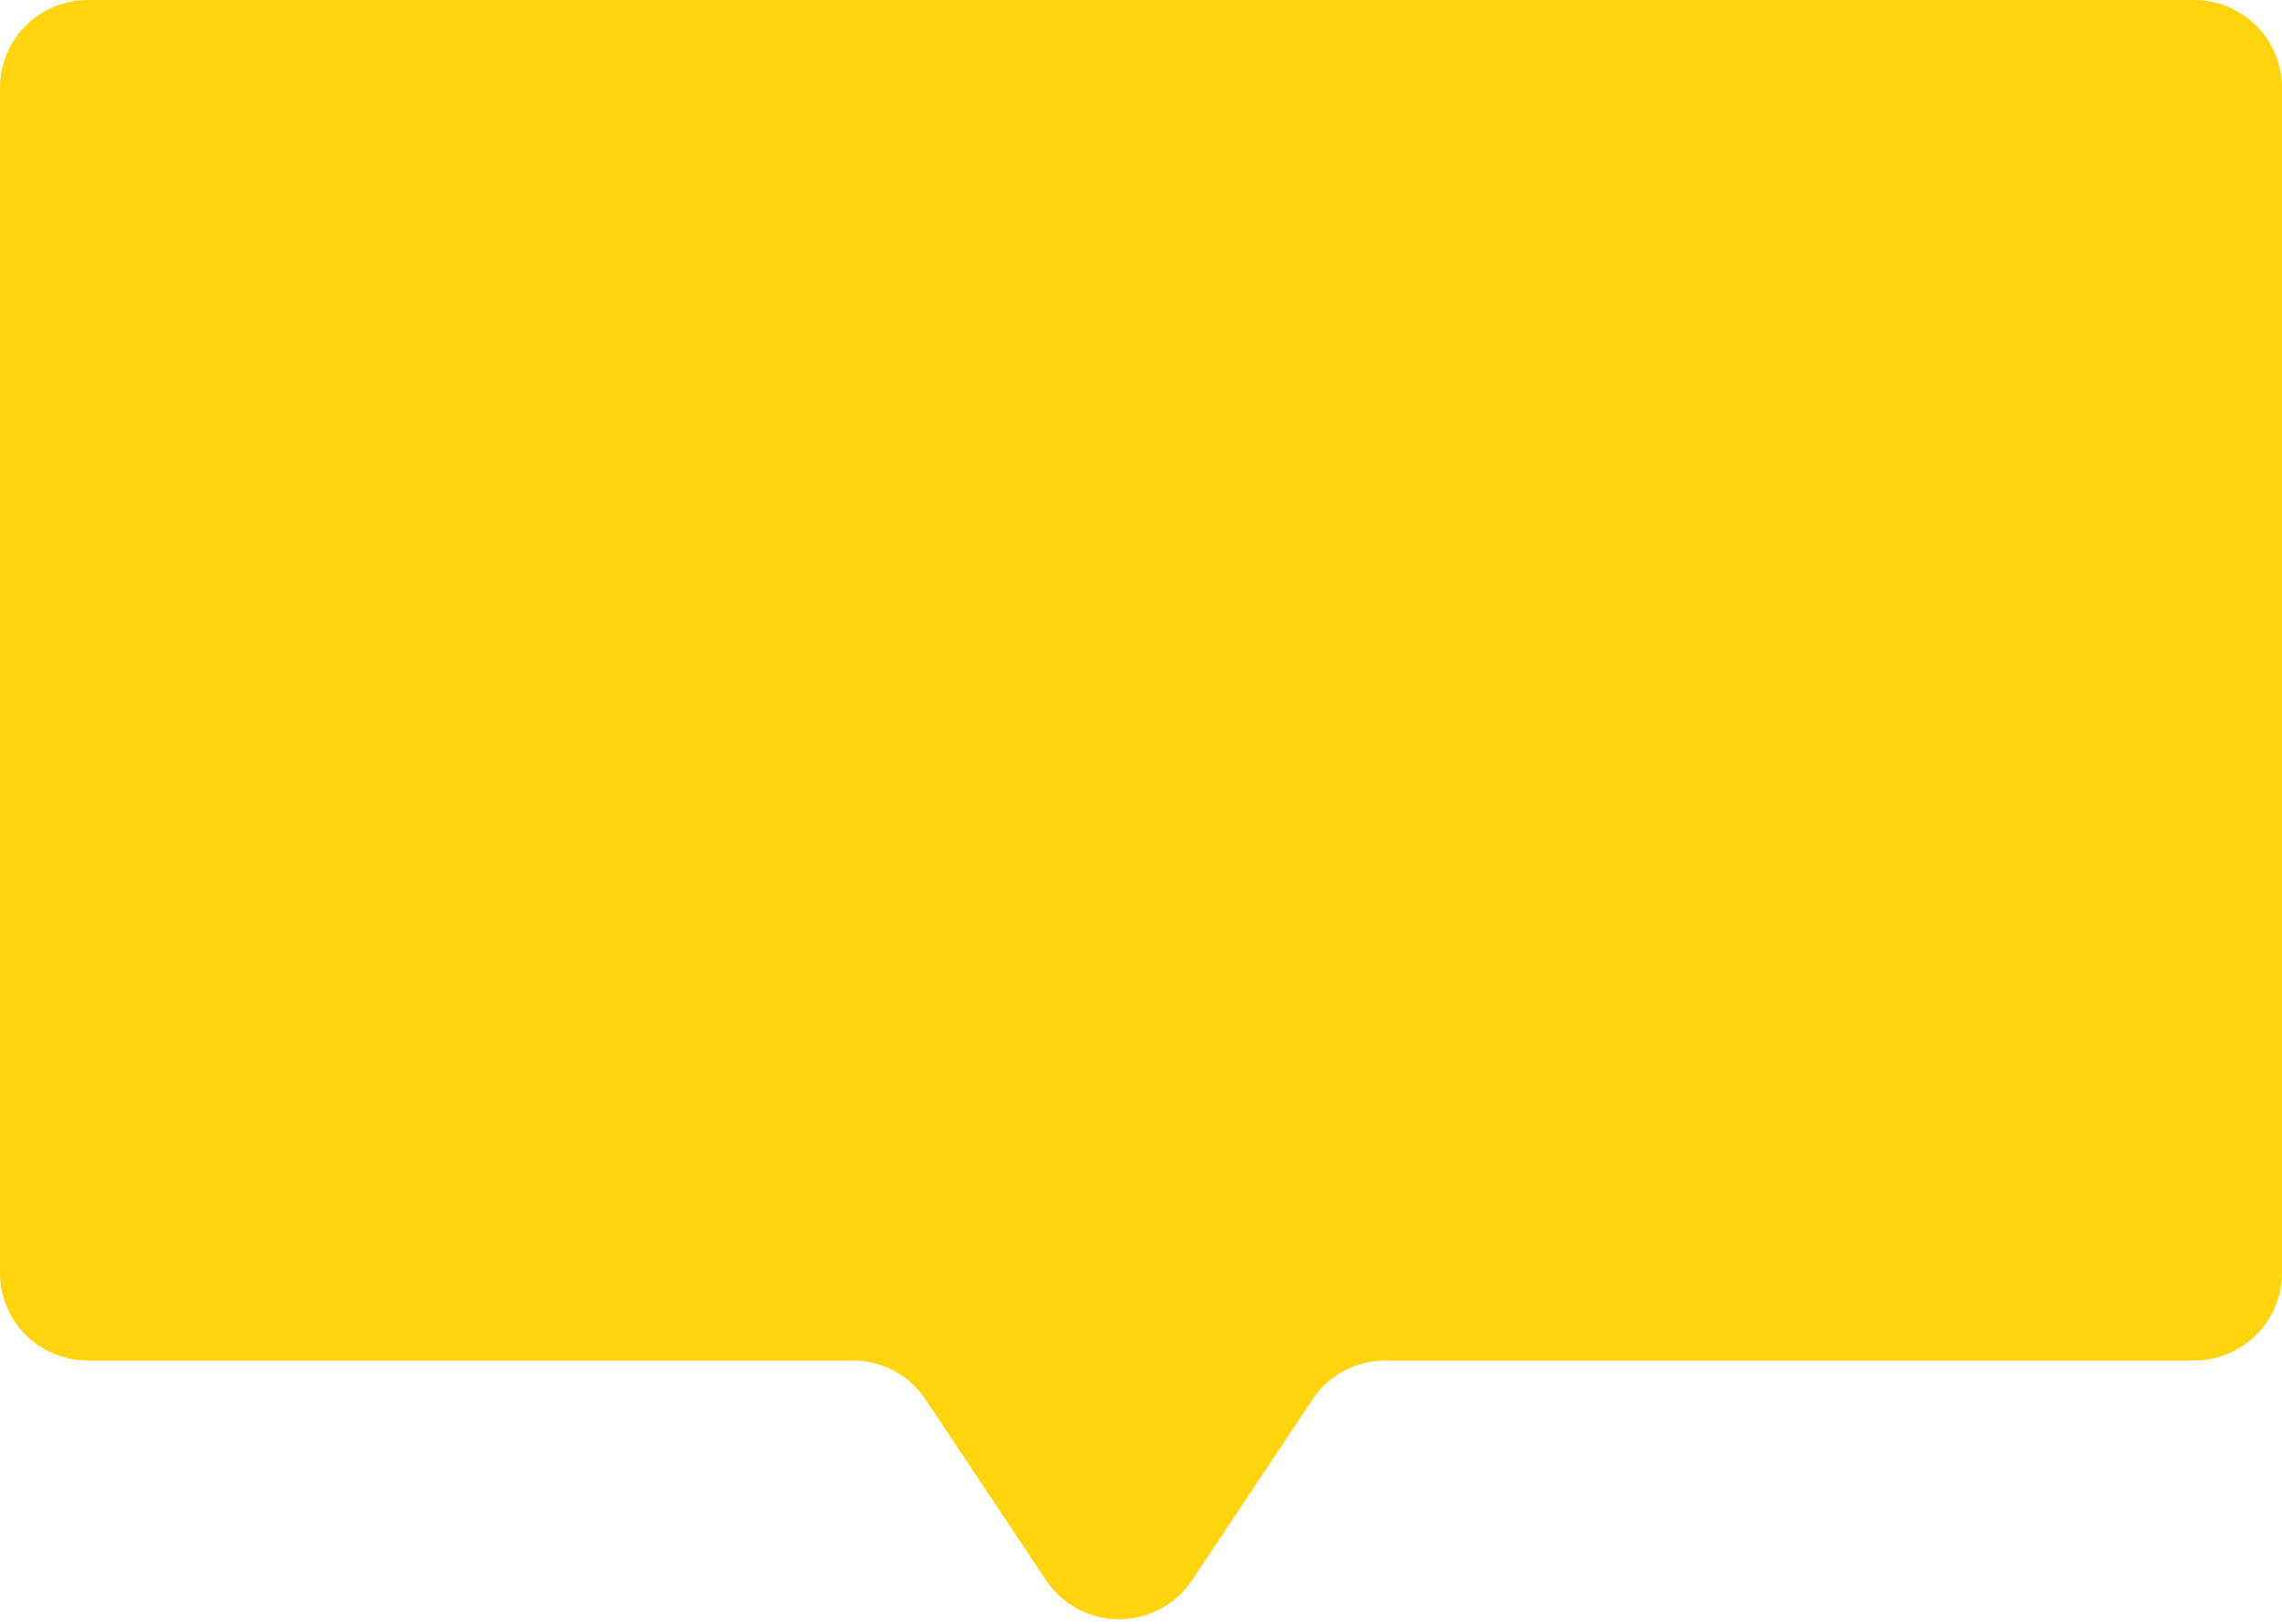
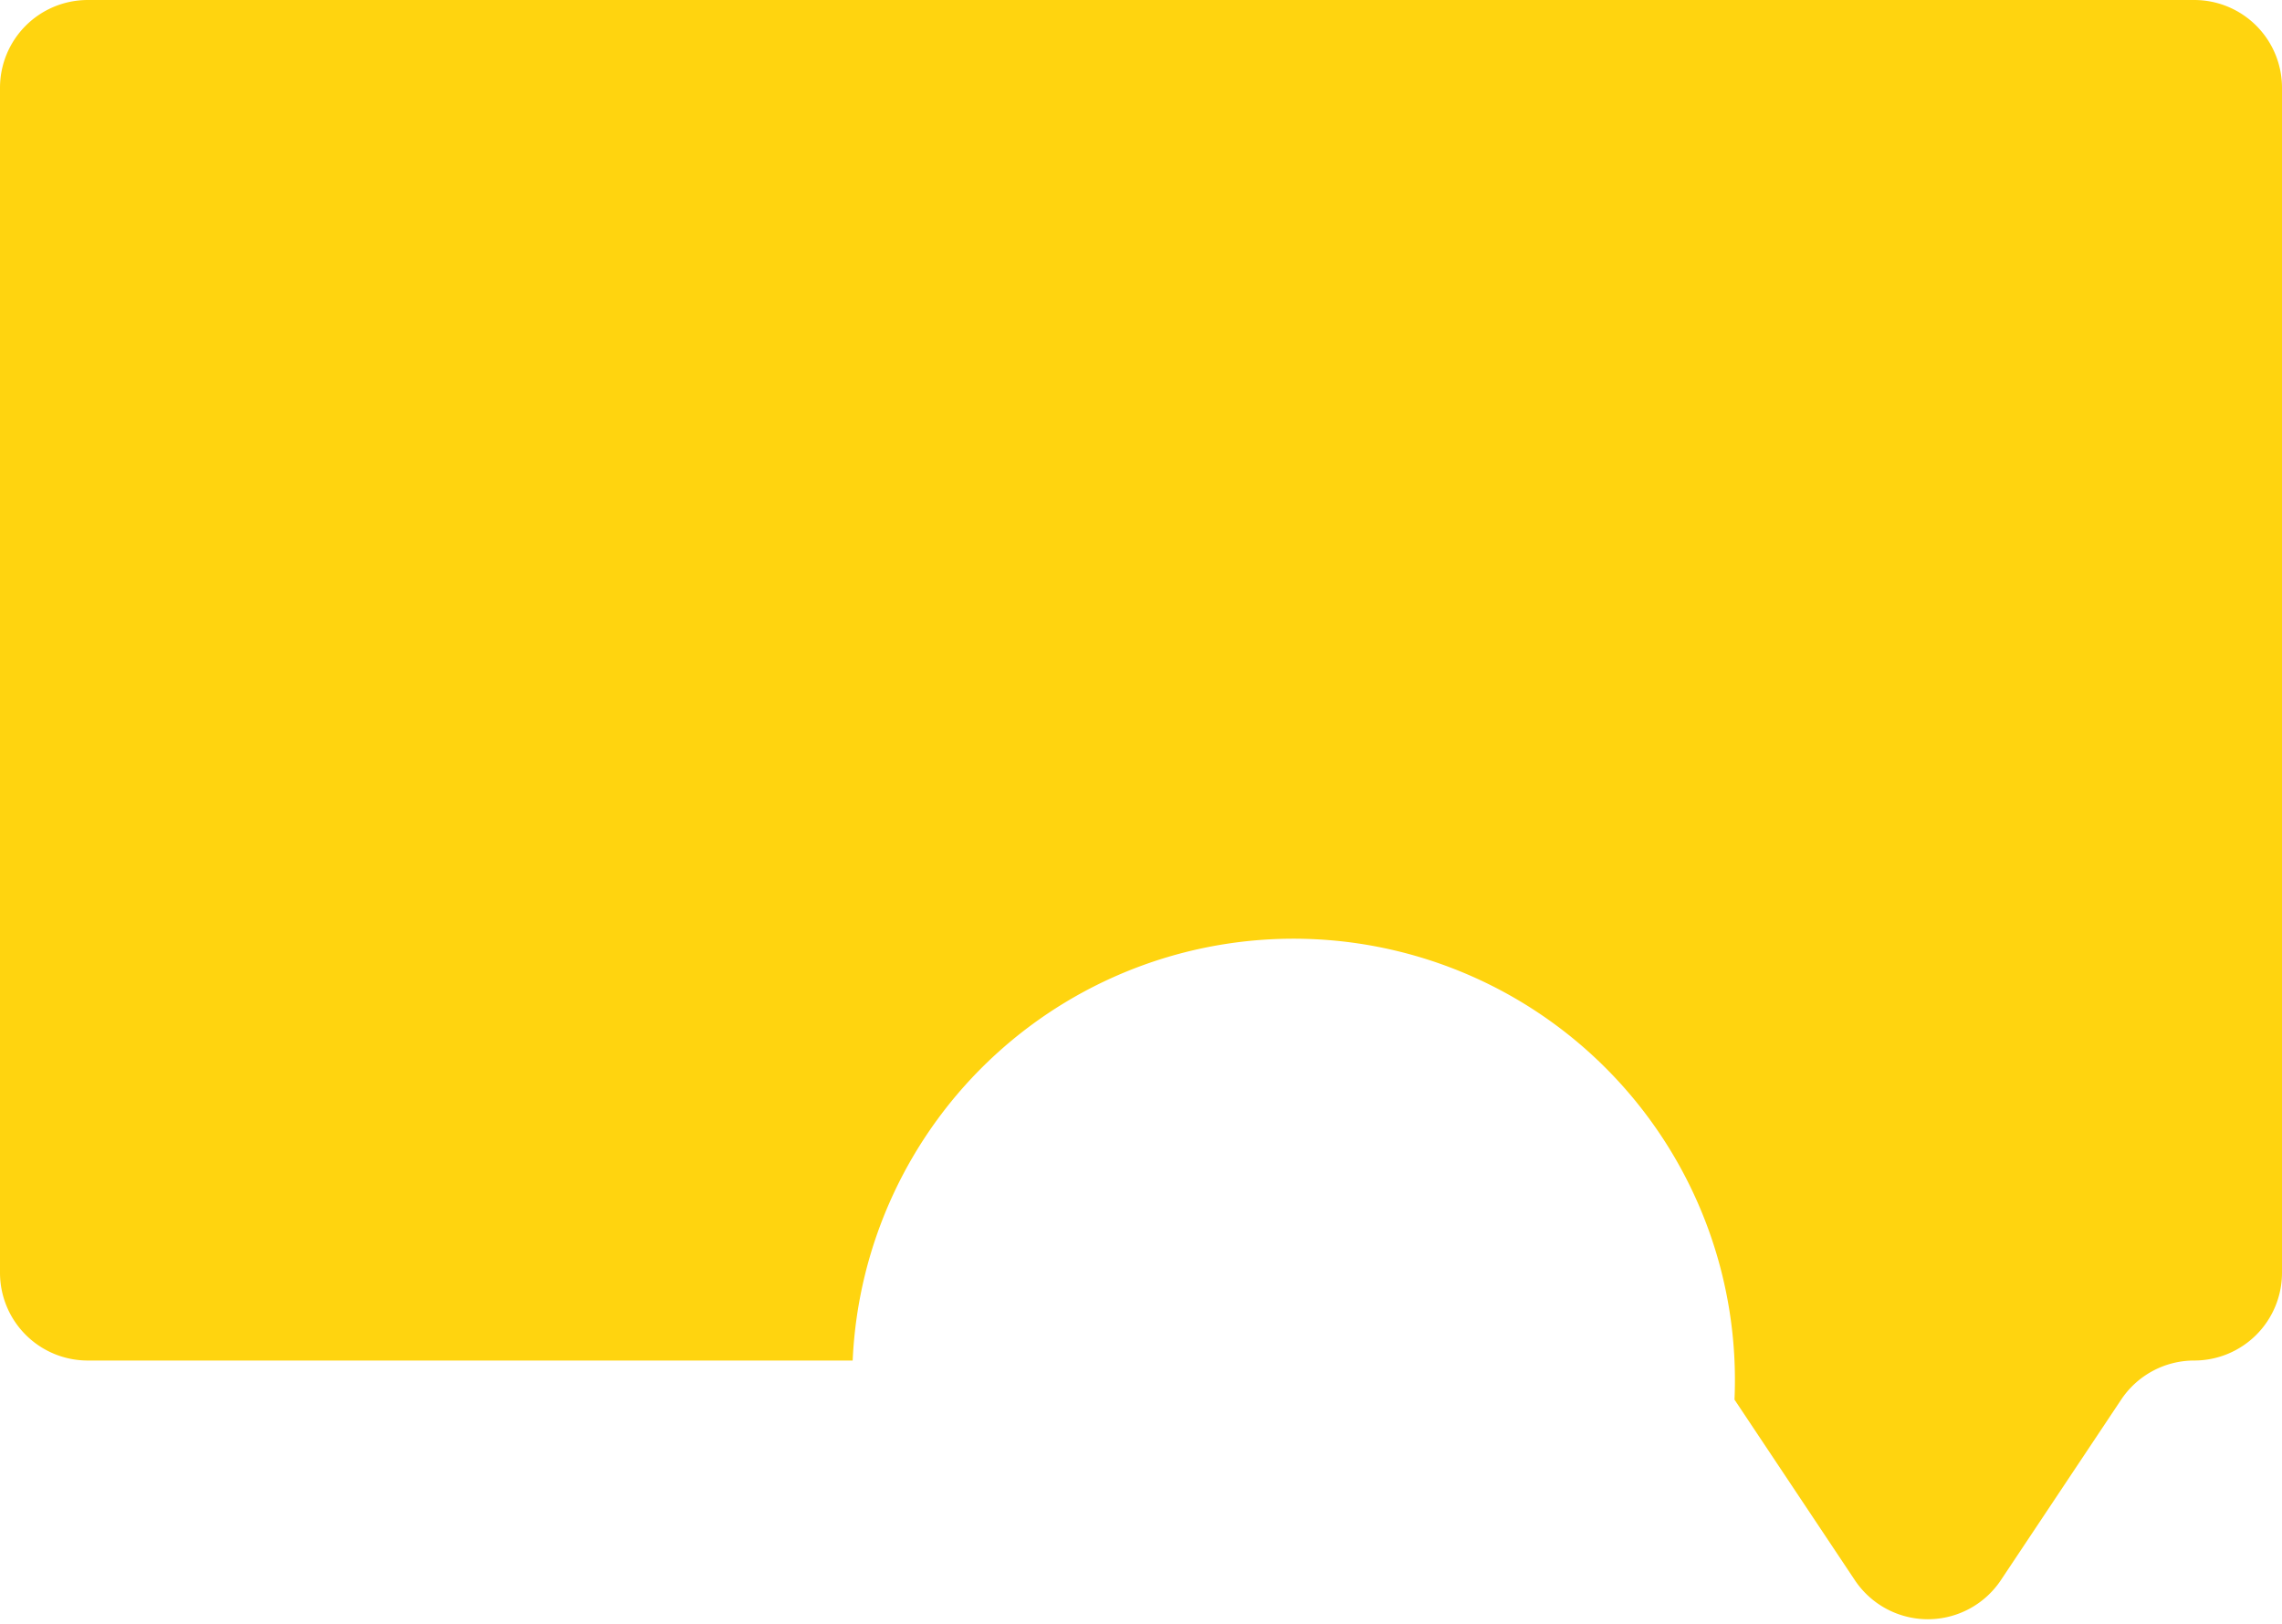
<svg xmlns="http://www.w3.org/2000/svg" width="52" height="37" fill="none">
-   <path d="M0 2a2 2 0 0 1 2-2h48a2 2 0 0 1 2 2v27a2 2 0 0 1-2 2H31.57a2 2 0 0 0-1.664.89l-2.742 4.114a2 2 0 0 1-3.328 0l-2.742-4.113A2 2 0 0 0 19.43 31H2a2 2 0 0 1-2-2V2Z" fill="#FFD40F" />
+   <path d="M0 2a2 2 0 0 1 2-2h48a2 2 0 0 1 2 2v27a2 2 0 0 1-2 2a2 2 0 0 0-1.664.89l-2.742 4.114a2 2 0 0 1-3.328 0l-2.742-4.113A2 2 0 0 0 19.43 31H2a2 2 0 0 1-2-2V2Z" fill="#FFD40F" />
</svg>